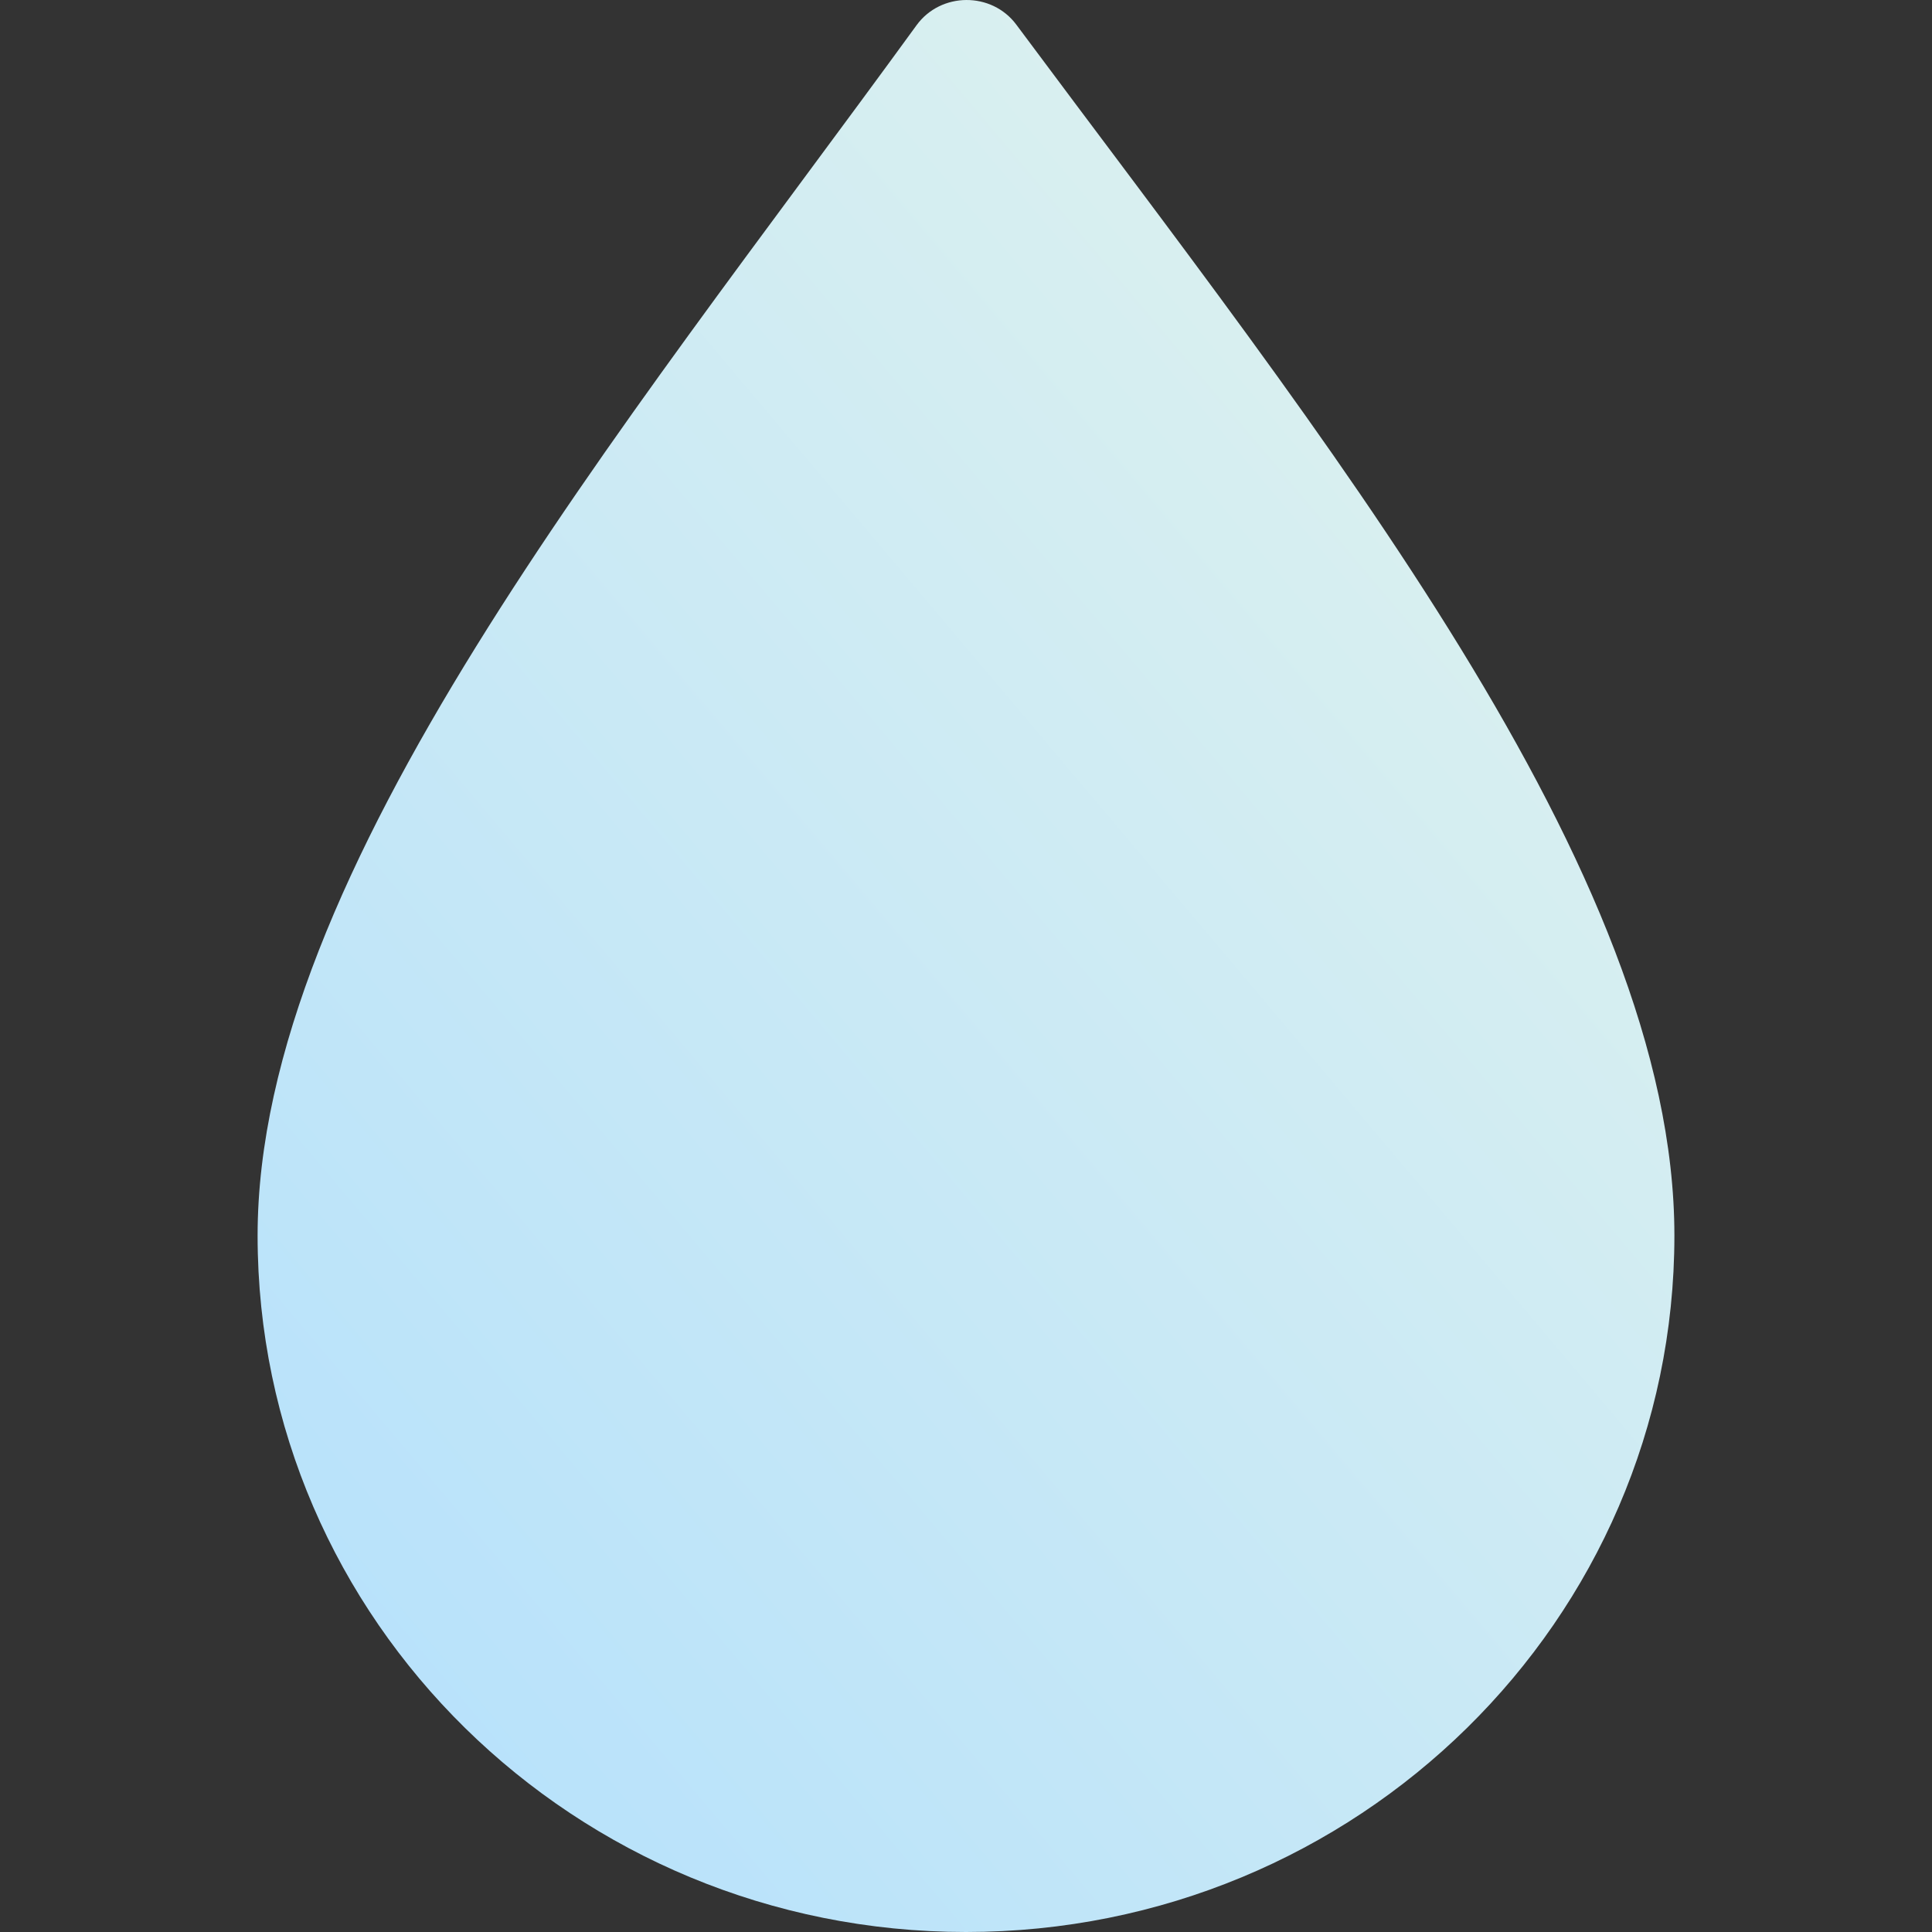
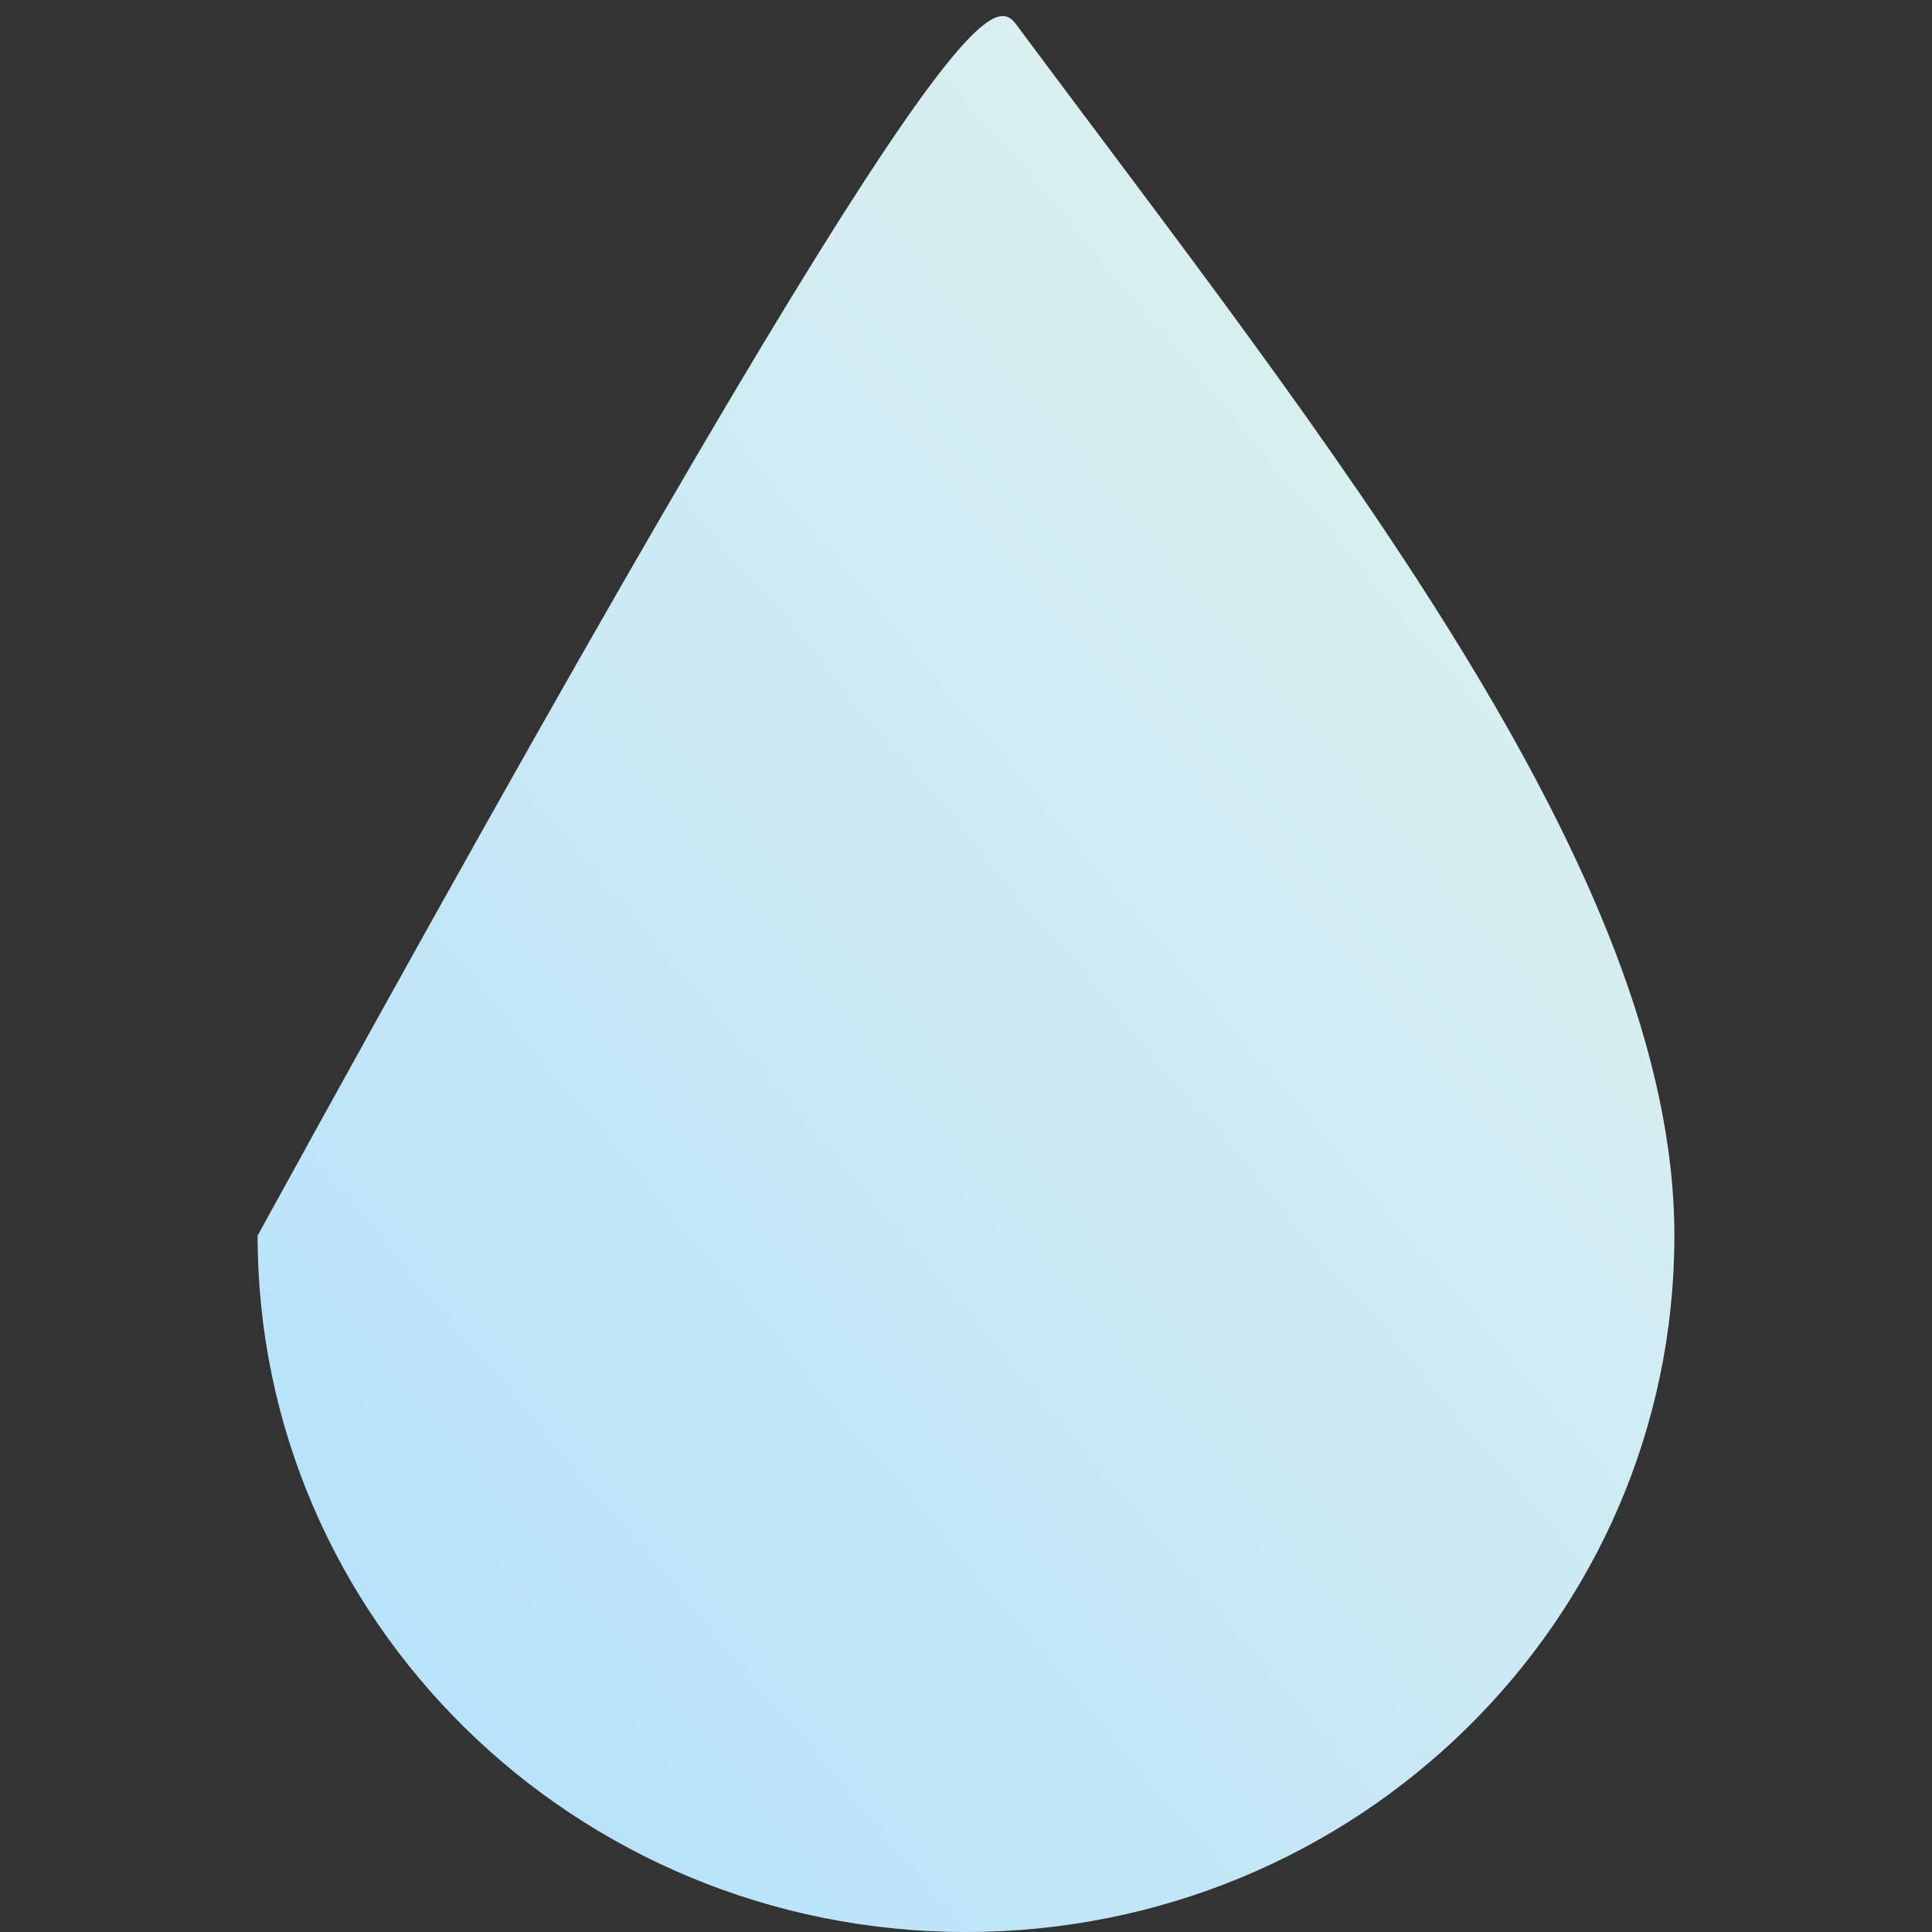
<svg xmlns="http://www.w3.org/2000/svg" width="60" height="60" viewBox="0 0 60 60" fill="none">
  <rect x="0" y="0" width="60" height="60" fill="#333333" stroke="none" />
-   <path d="M52 38.373C52 50.317 42.15 60 30 60C17.85 60 8 50.317 8 38.373C8 27.068 19.264 13.438 28.464 0.784C29.218 -0.253 30.798 -0.263 31.563 0.766C41.11 13.601 52 27.053 52 38.373Z" fill="url(#paint0_linear_156_2567)" />
+   <path d="M52 38.373C52 50.317 42.15 60 30 60C17.85 60 8 50.317 8 38.373C29.218 -0.253 30.798 -0.263 31.563 0.766C41.11 13.601 52 27.053 52 38.373Z" fill="url(#paint0_linear_156_2567)" />
  <defs>
    <linearGradient id="paint0_linear_156_2567" x1="-64" y1="179" x2="149.147" y2="-0.875" gradientUnits="userSpaceOnUse">
      <stop stop-color="#F1C6DD" />
      <stop offset="0.25" stop-color="#C1A4E8" />
      <stop offset="0.5" stop-color="#B8E2FB" />
      <stop offset="0.75" stop-color="#E7F5EB" />
      <stop offset="1" stop-color="#FAFFC7" />
    </linearGradient>
  </defs>
</svg>